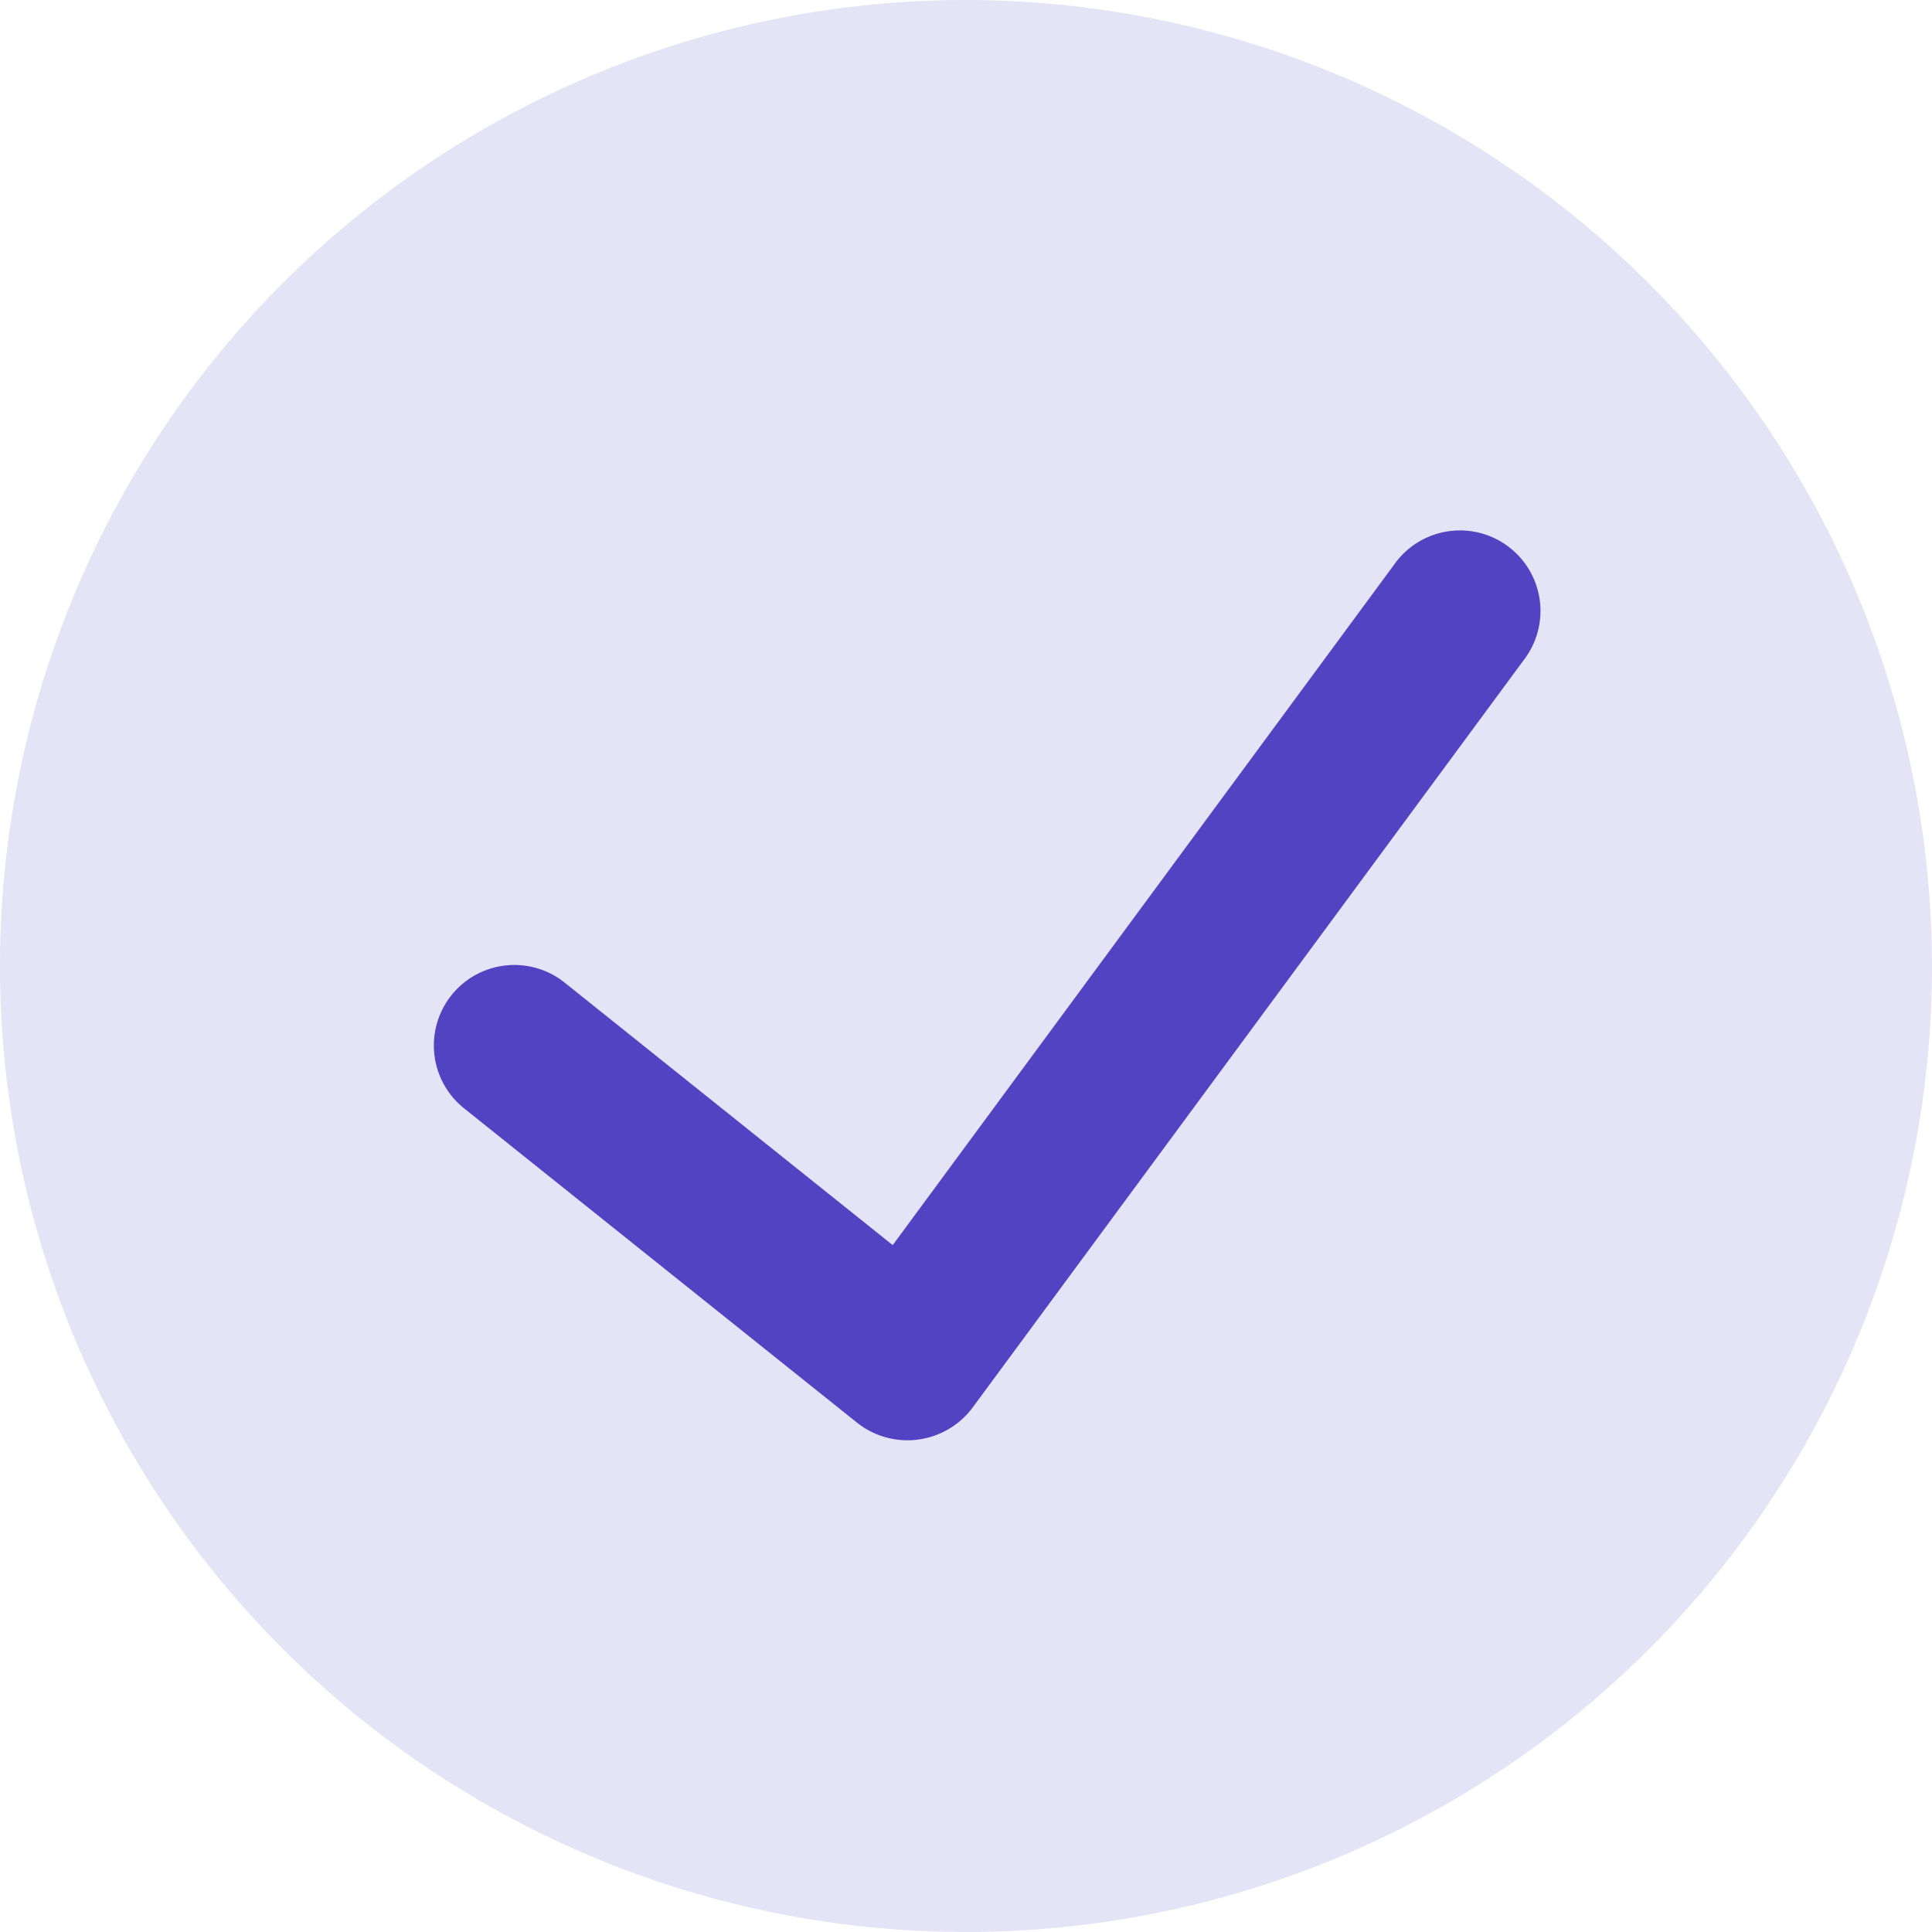
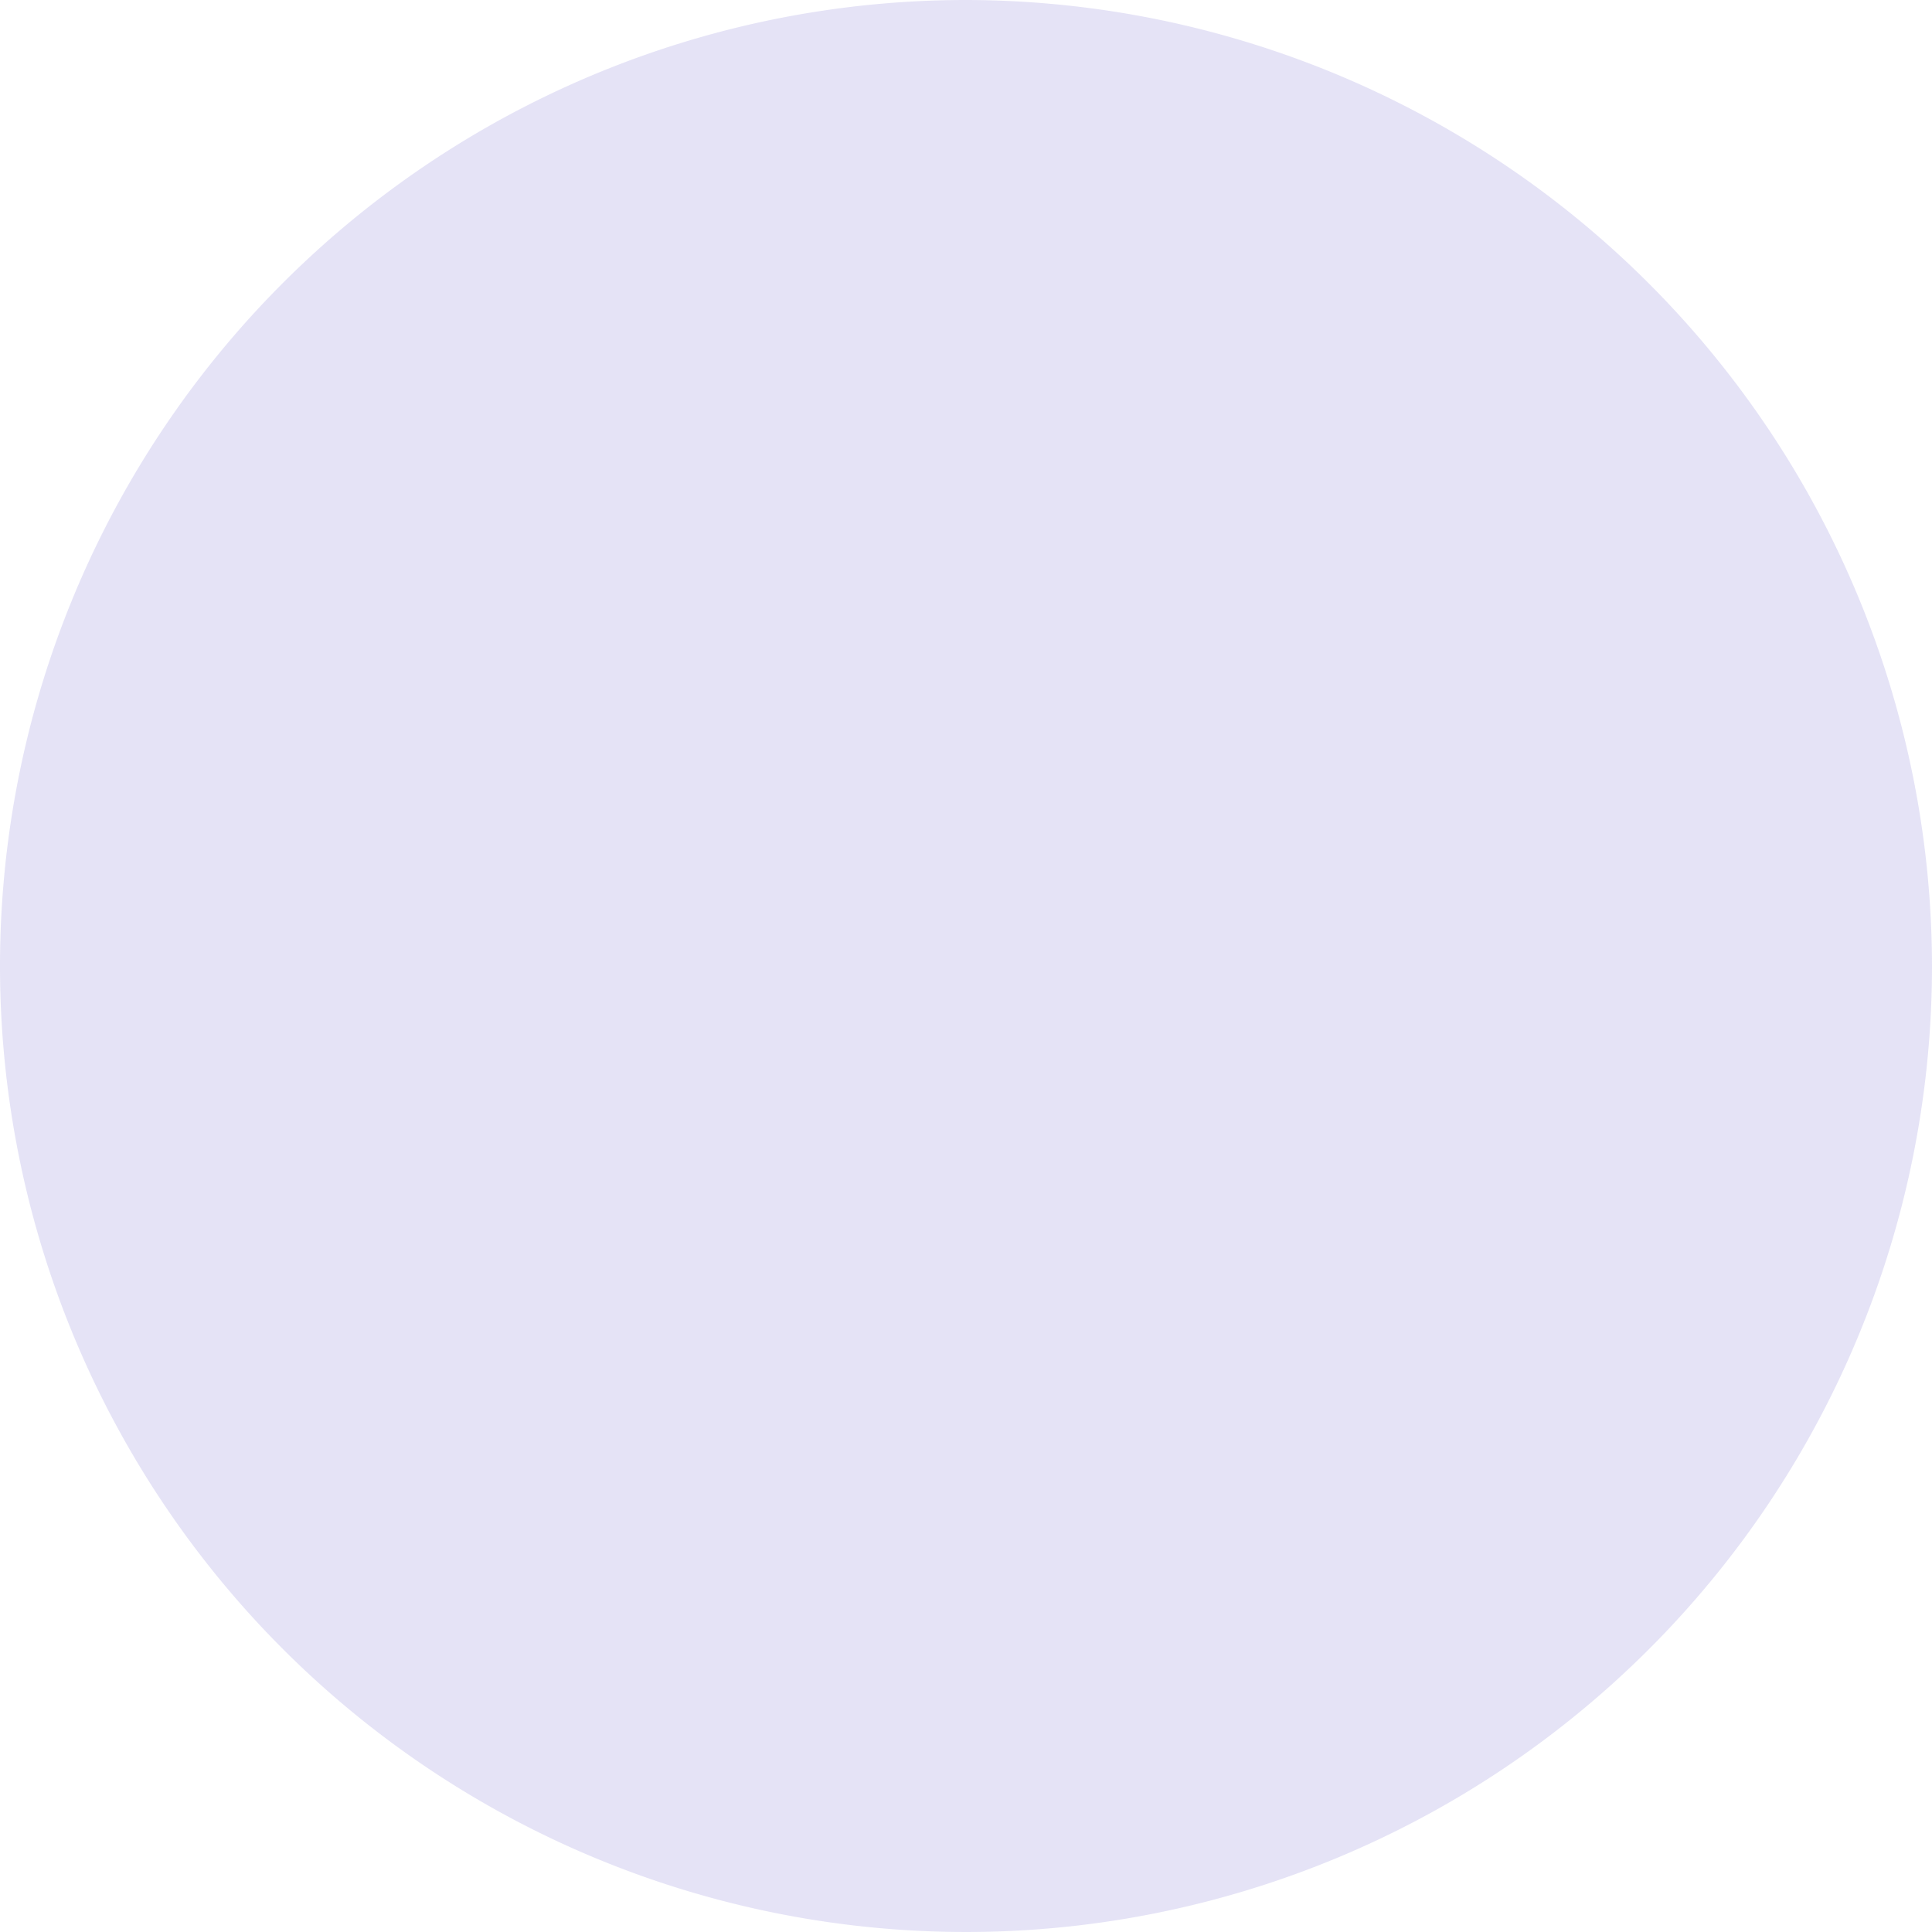
<svg xmlns="http://www.w3.org/2000/svg" width="15" height="15" fill="none">
  <path fill="#5243C2" fill-opacity=".15" d="M7.5 0A7.5 7.5 0 1 0 15 7.5 7.51 7.51 0 0 0 7.5 0" />
-   <path fill="#5243C2" d="M11.83 5.125 7.55 10.93a.63.63 0 0 1-.893.118L3.603 8.605a.625.625 0 1 1 .781-.976l2.547 2.038 3.892-5.282a.625.625 0 1 1 1.007.74" />
</svg>